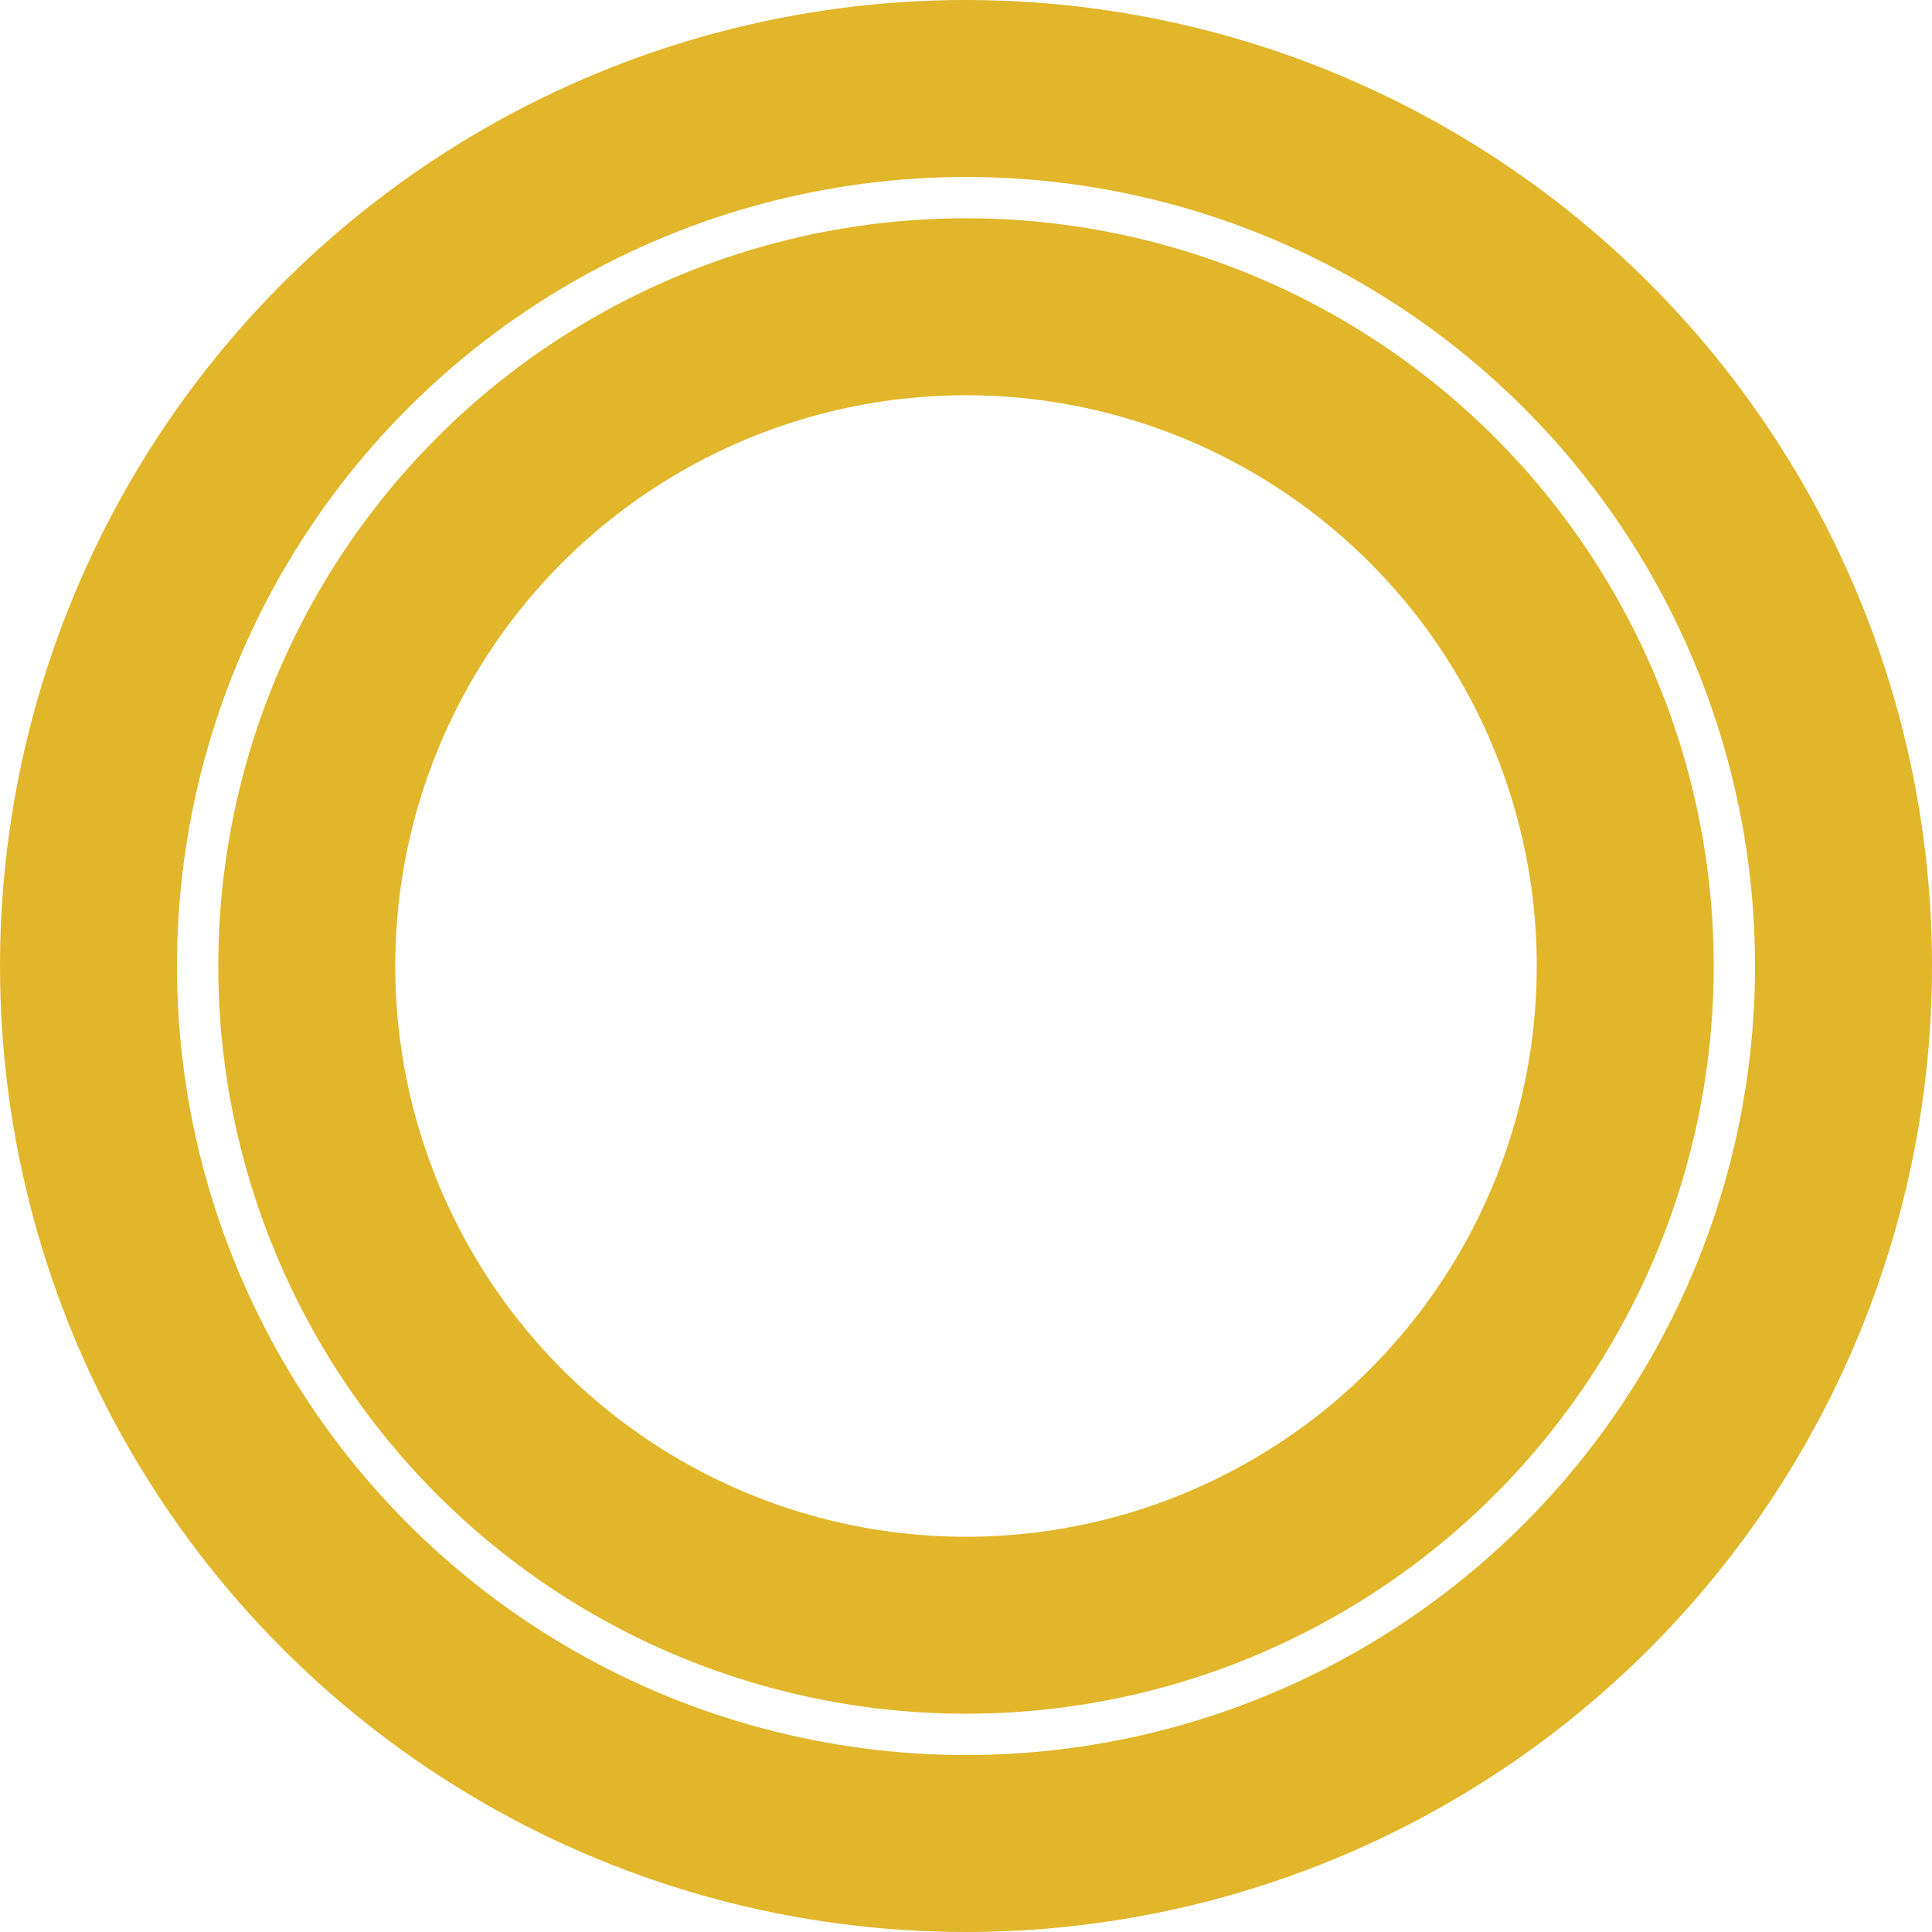
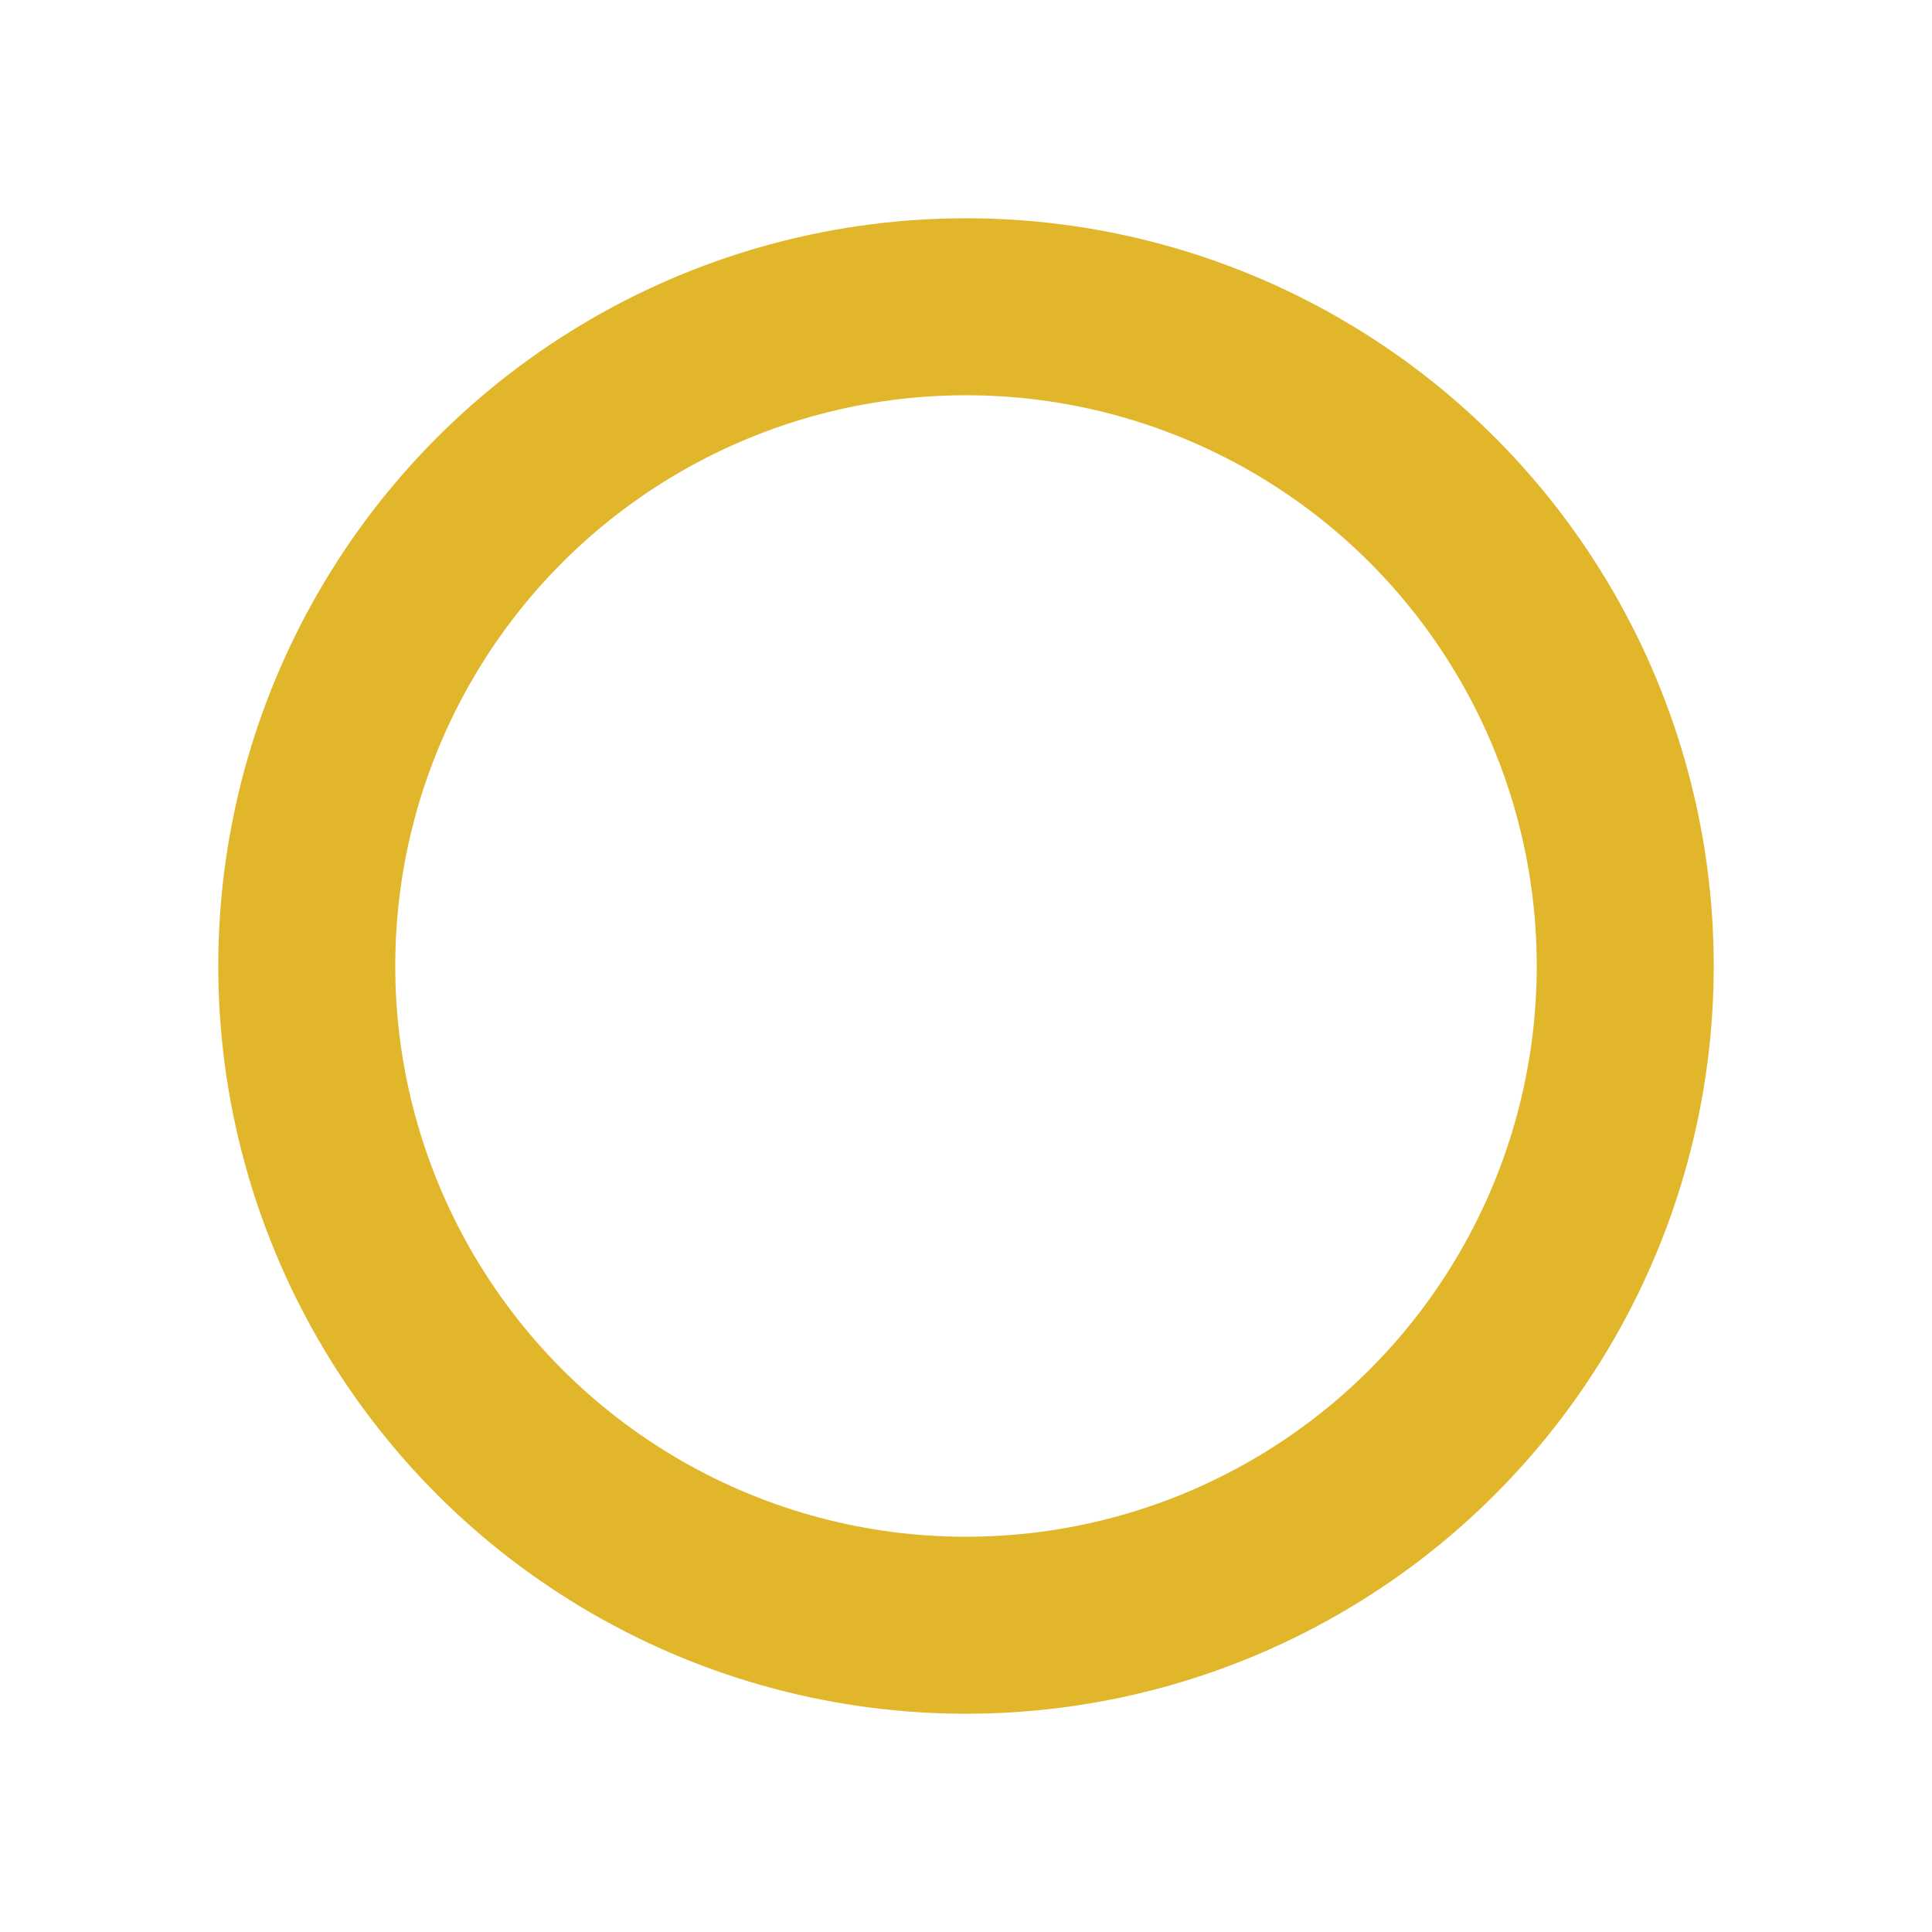
<svg xmlns="http://www.w3.org/2000/svg" width="739" height="739" viewBox="0 0 739 739" fill="none">
-   <circle cx="369.5" cy="369.5" r="335.653" stroke="#E1B62A" stroke-width="67.695" />
  <circle cx="369.5" cy="369.5" r="252.163" stroke="#E1B62A" stroke-width="67.695" />
</svg>